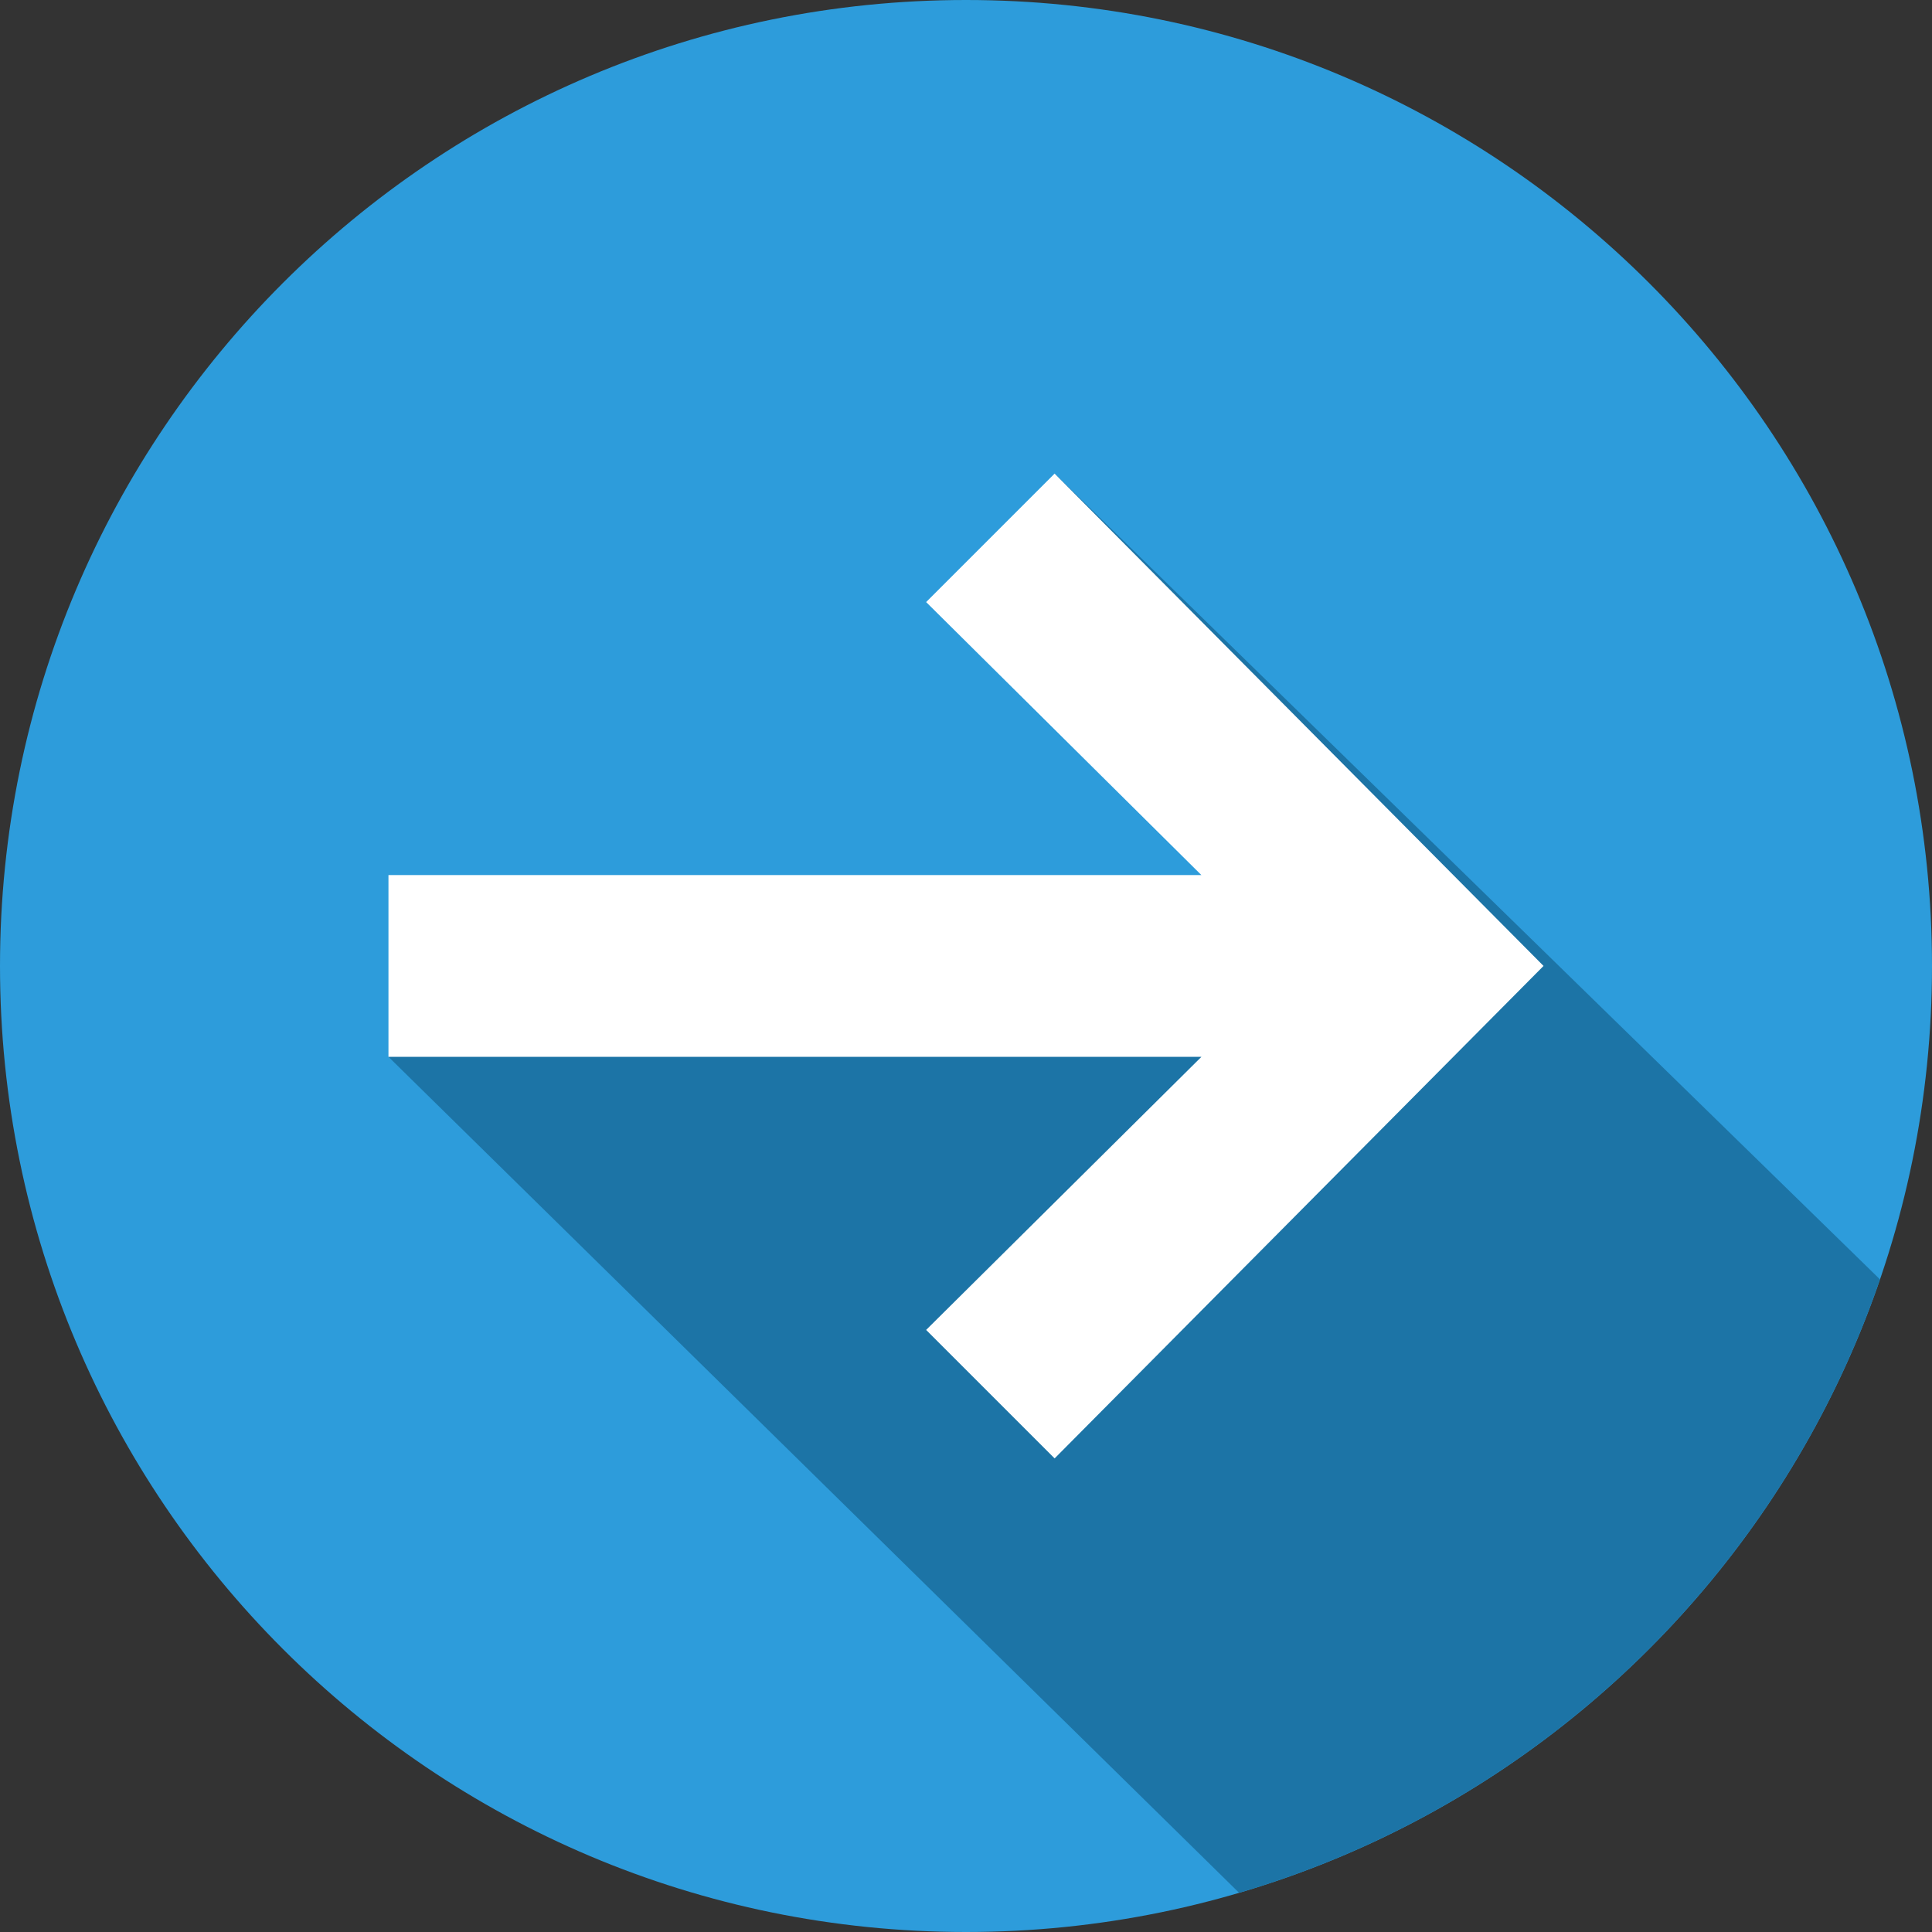
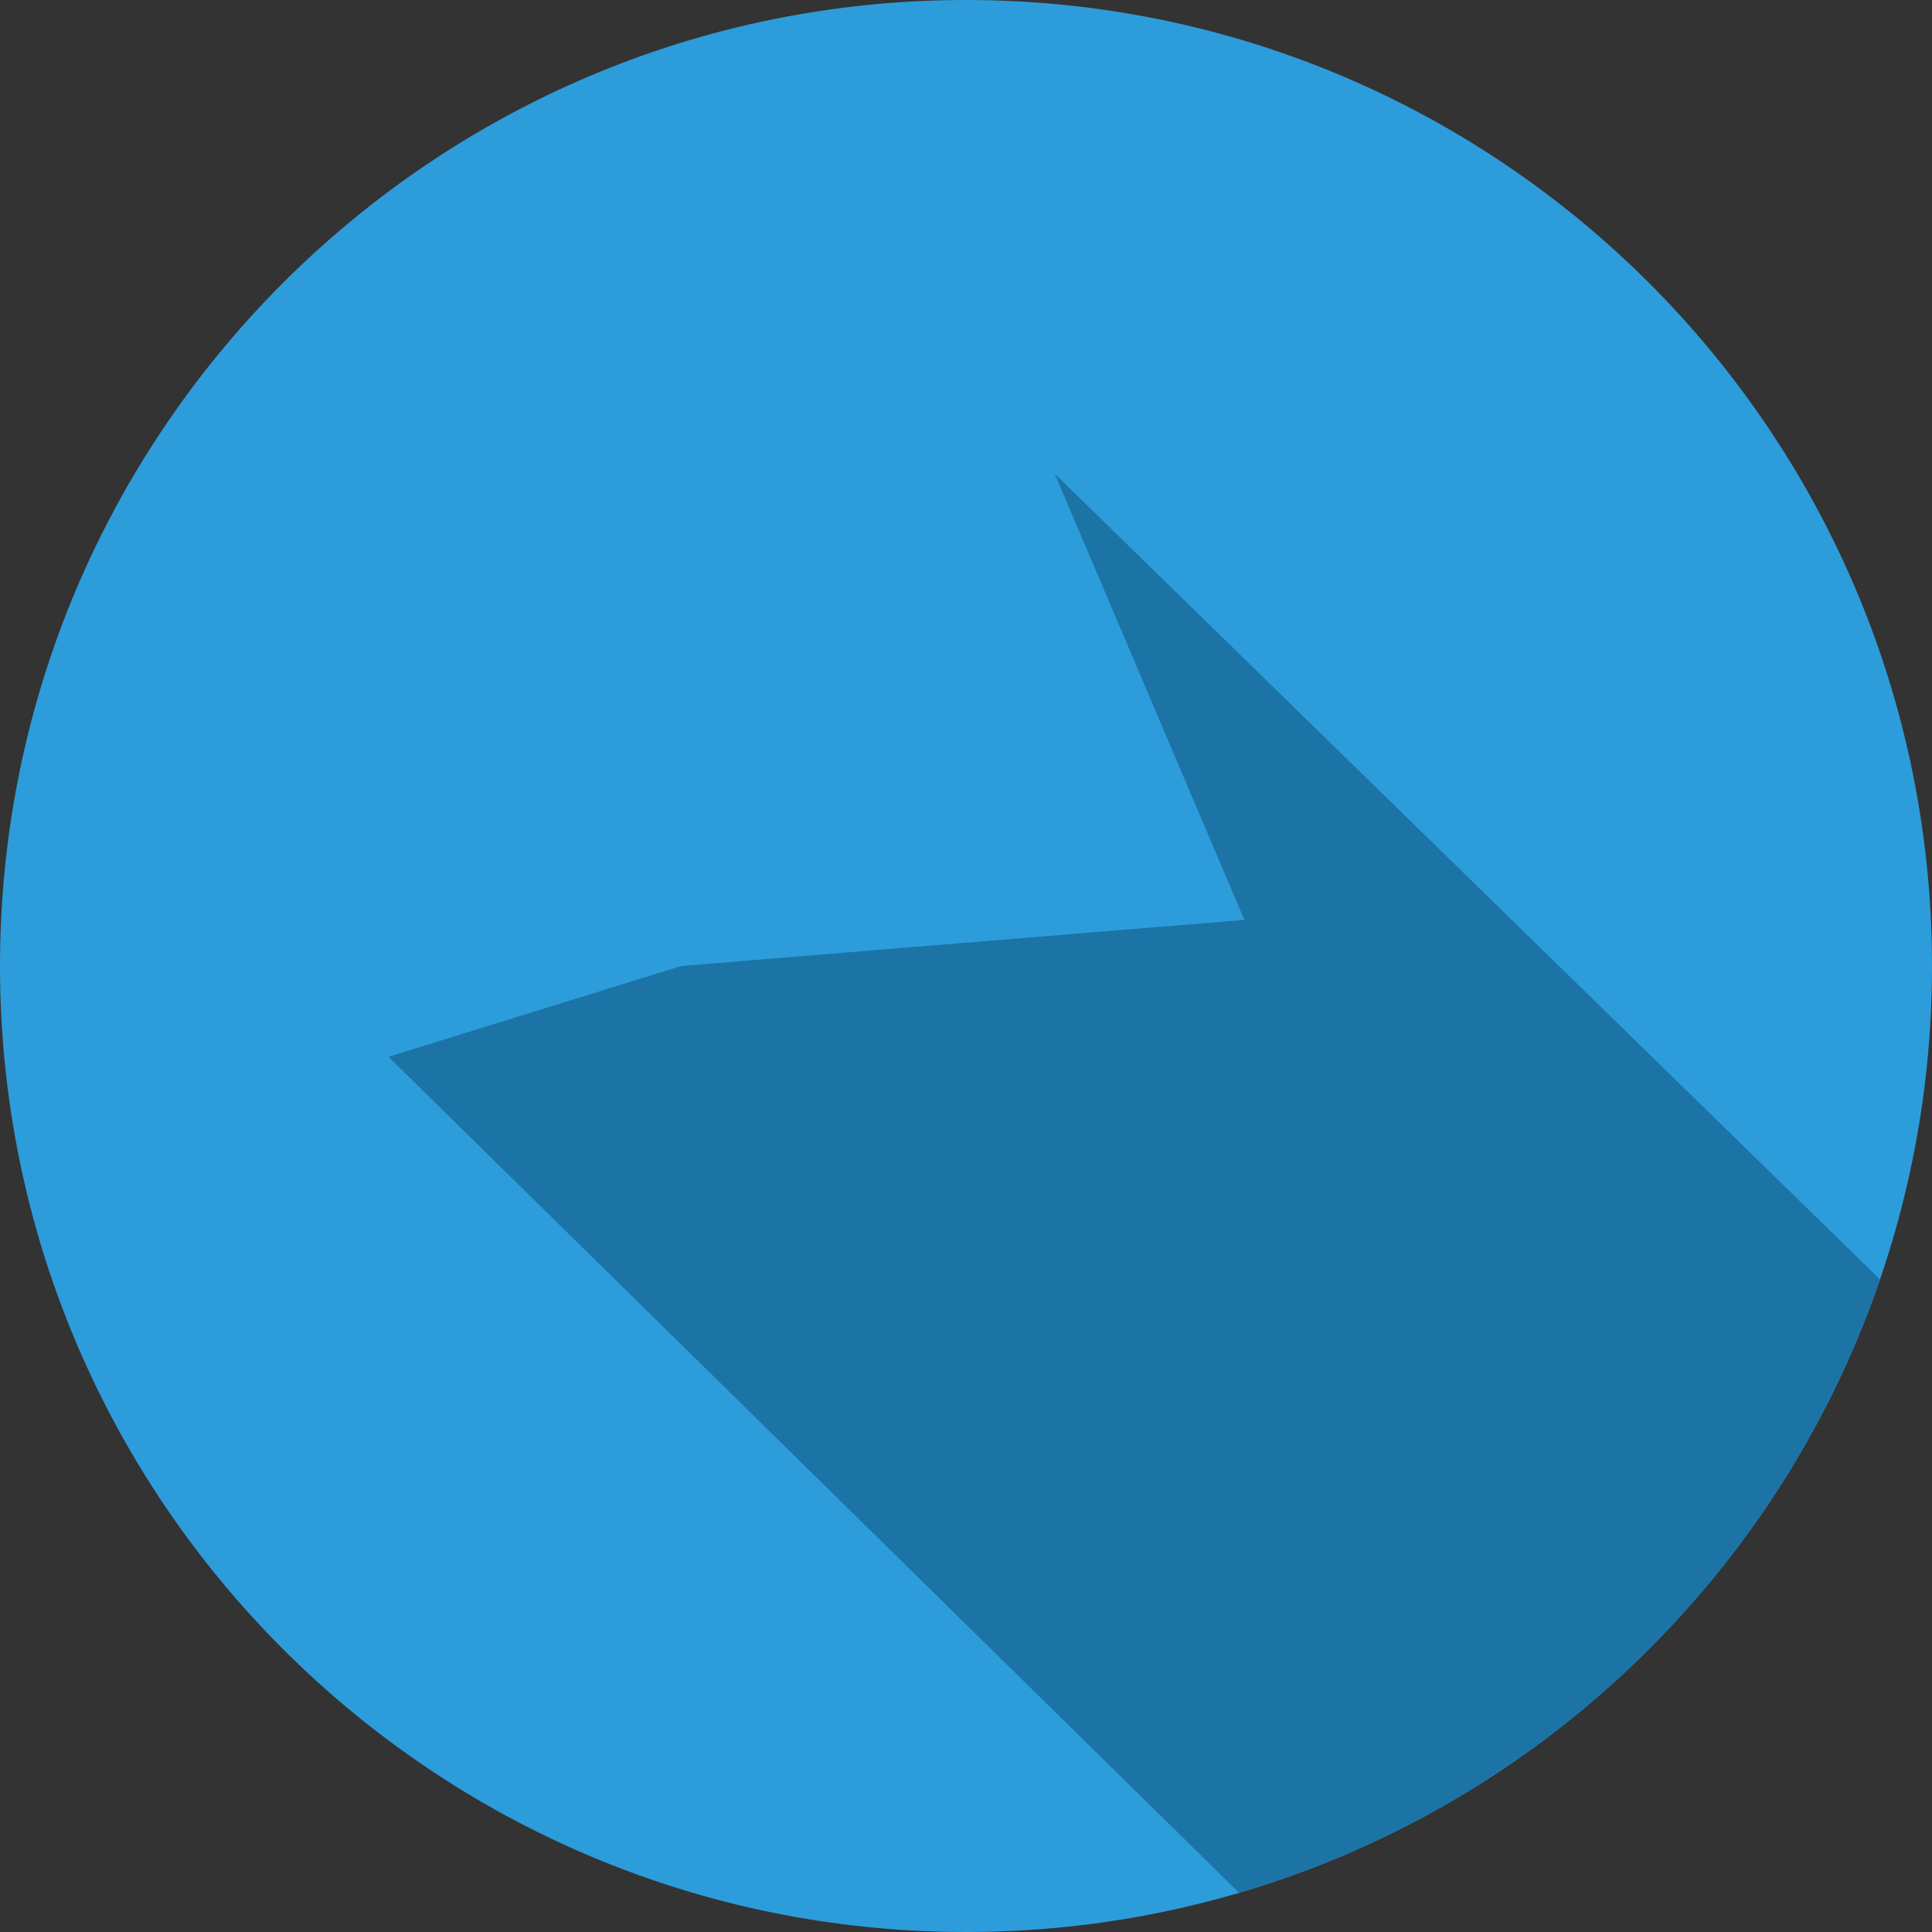
<svg xmlns="http://www.w3.org/2000/svg" width="30" height="30" viewBox="0 0 30 30" fill="none">
  <rect x="0" y="0" width="30" height="30" fill="#333333" stroke="none" />
  <path d="M15 30C23.284 30 30 23.284 30 15C30 6.716 23.284 0 15 0C6.716 0 0 6.716 0 15C0 23.284 6.716 30 15 30Z" fill="#2D9CDB" />
  <path d="M29.192 19.866L16.376 7.354L19.323 14.284L10.579 15L6.032 16.41L19.24 29.391C23.904 28.019 27.623 24.442 29.192 19.866Z" fill="#1C74A6" />
-   <path d="M23.968 14.999L16.376 7.354L14.381 9.349L18.655 13.588H6.032V16.41H18.656L14.381 20.651L16.376 22.646L23.968 14.999Z" fill="white" />
</svg>